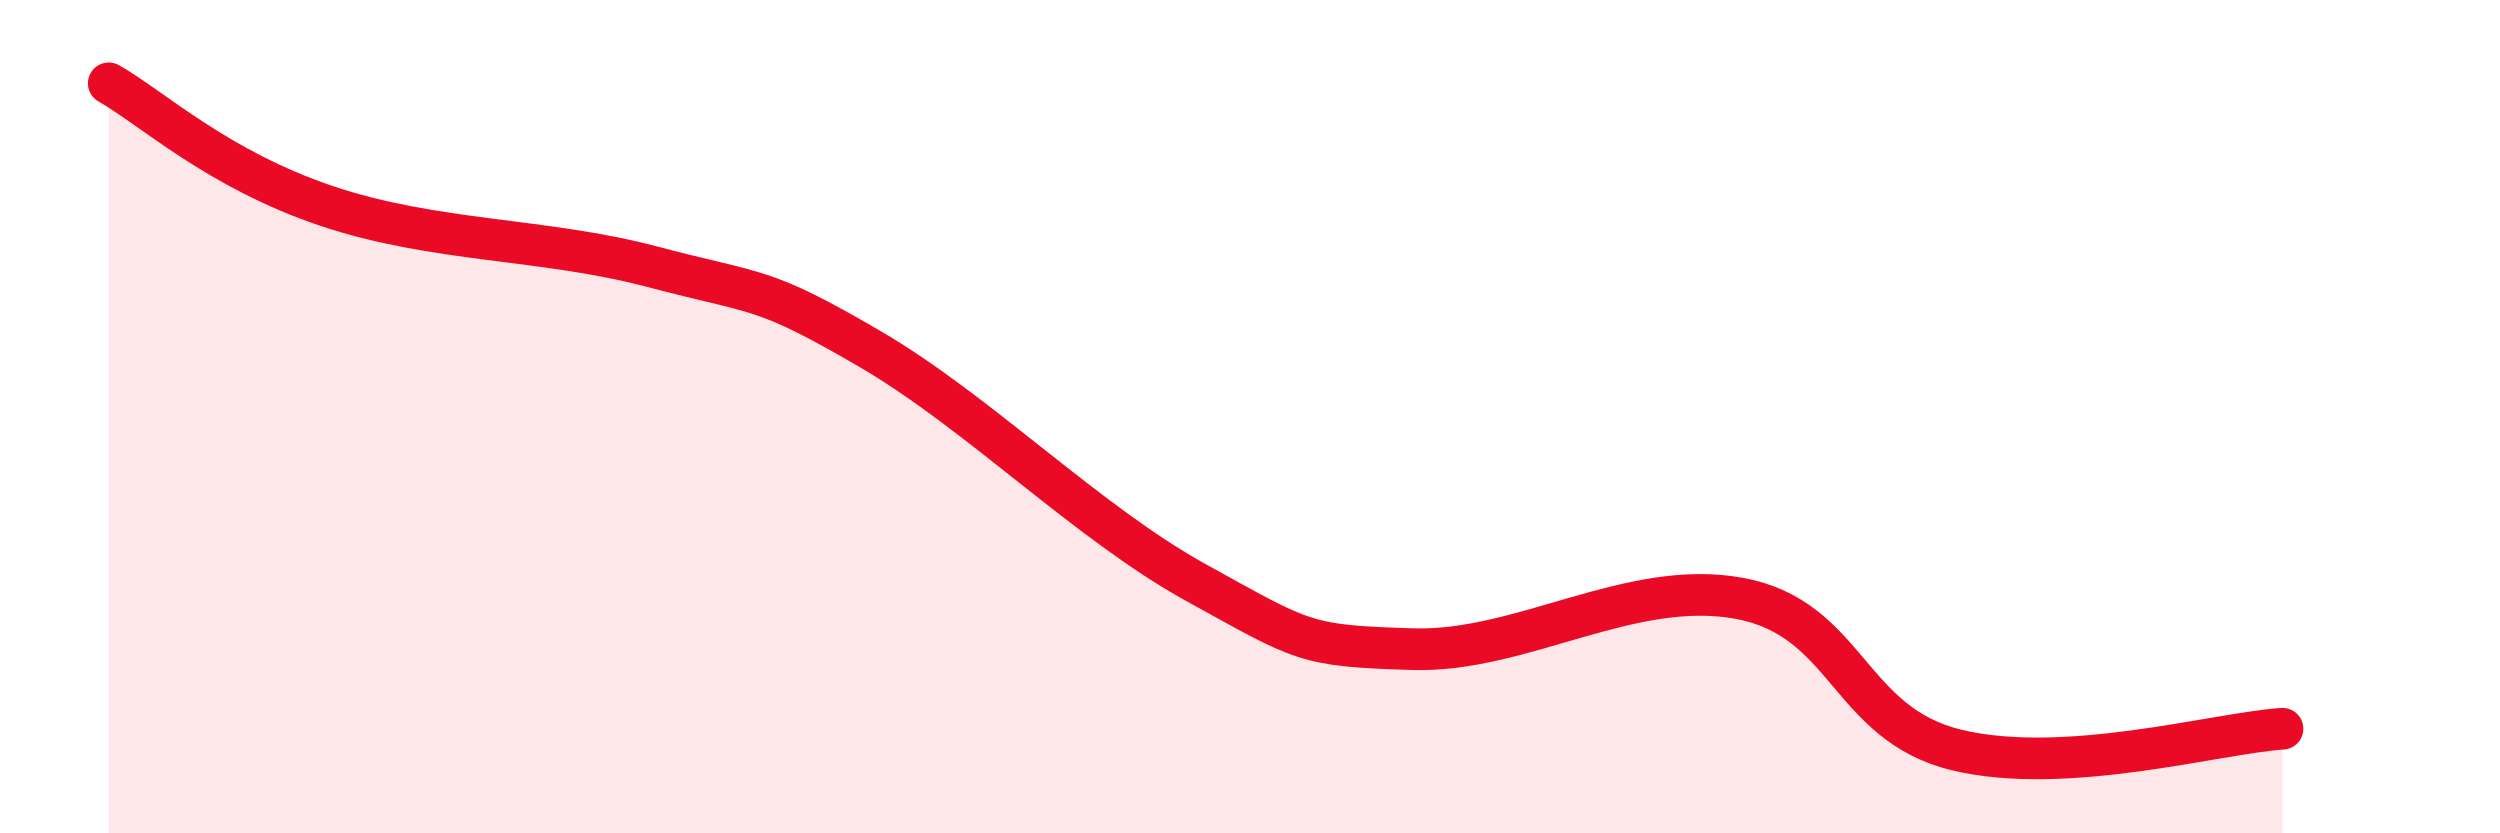
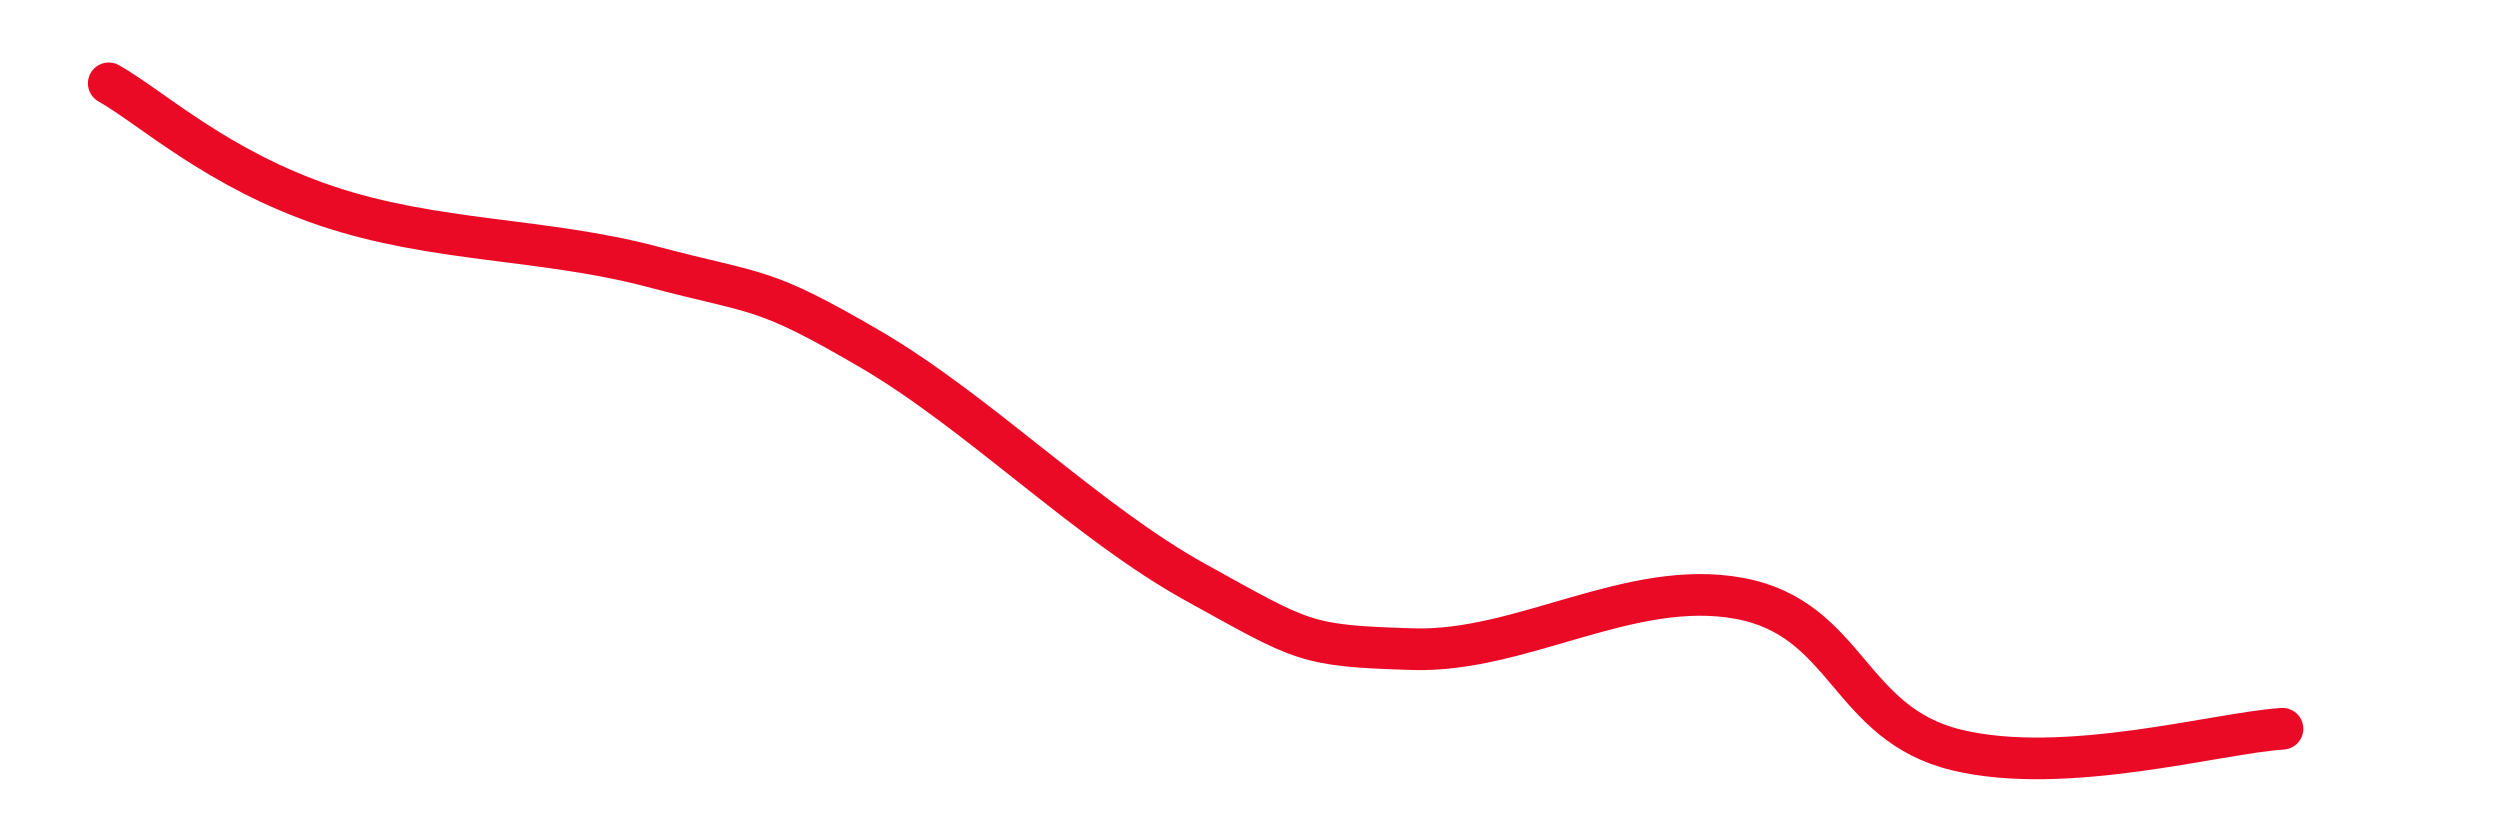
<svg xmlns="http://www.w3.org/2000/svg" width="60" height="20" viewBox="0 0 60 20">
-   <path d="M 2.61,2 C 3.65,2.59 5.22,4.06 7.83,4.94 C 10.44,5.82 13.04,5.71 15.65,6.4 C 18.26,7.09 18.26,6.85 20.87,8.37 C 23.48,9.89 26.09,12.54 28.7,13.98 C 31.31,15.42 31.3,15.5 33.91,15.58 C 36.52,15.66 39.13,13.88 41.74,14.36 C 44.35,14.84 44.35,17.37 46.96,18 C 49.57,18.63 53.22,17.59 54.78,17.49L54.78 20L2.61 20Z" fill="#EB0A25" opacity="0.1" stroke-linecap="round" stroke-linejoin="round" />
  <path d="M 2.61,2 C 3.65,2.59 5.22,4.06 7.83,4.94 C 10.44,5.82 13.04,5.71 15.65,6.4 C 18.26,7.09 18.26,6.85 20.87,8.37 C 23.48,9.89 26.09,12.54 28.7,13.98 C 31.31,15.42 31.3,15.5 33.91,15.58 C 36.52,15.66 39.13,13.88 41.74,14.36 C 44.35,14.84 44.35,17.37 46.96,18 C 49.57,18.63 53.22,17.59 54.78,17.49" stroke="#EB0A25" stroke-width="1" fill="none" stroke-linecap="round" stroke-linejoin="round" />
</svg>